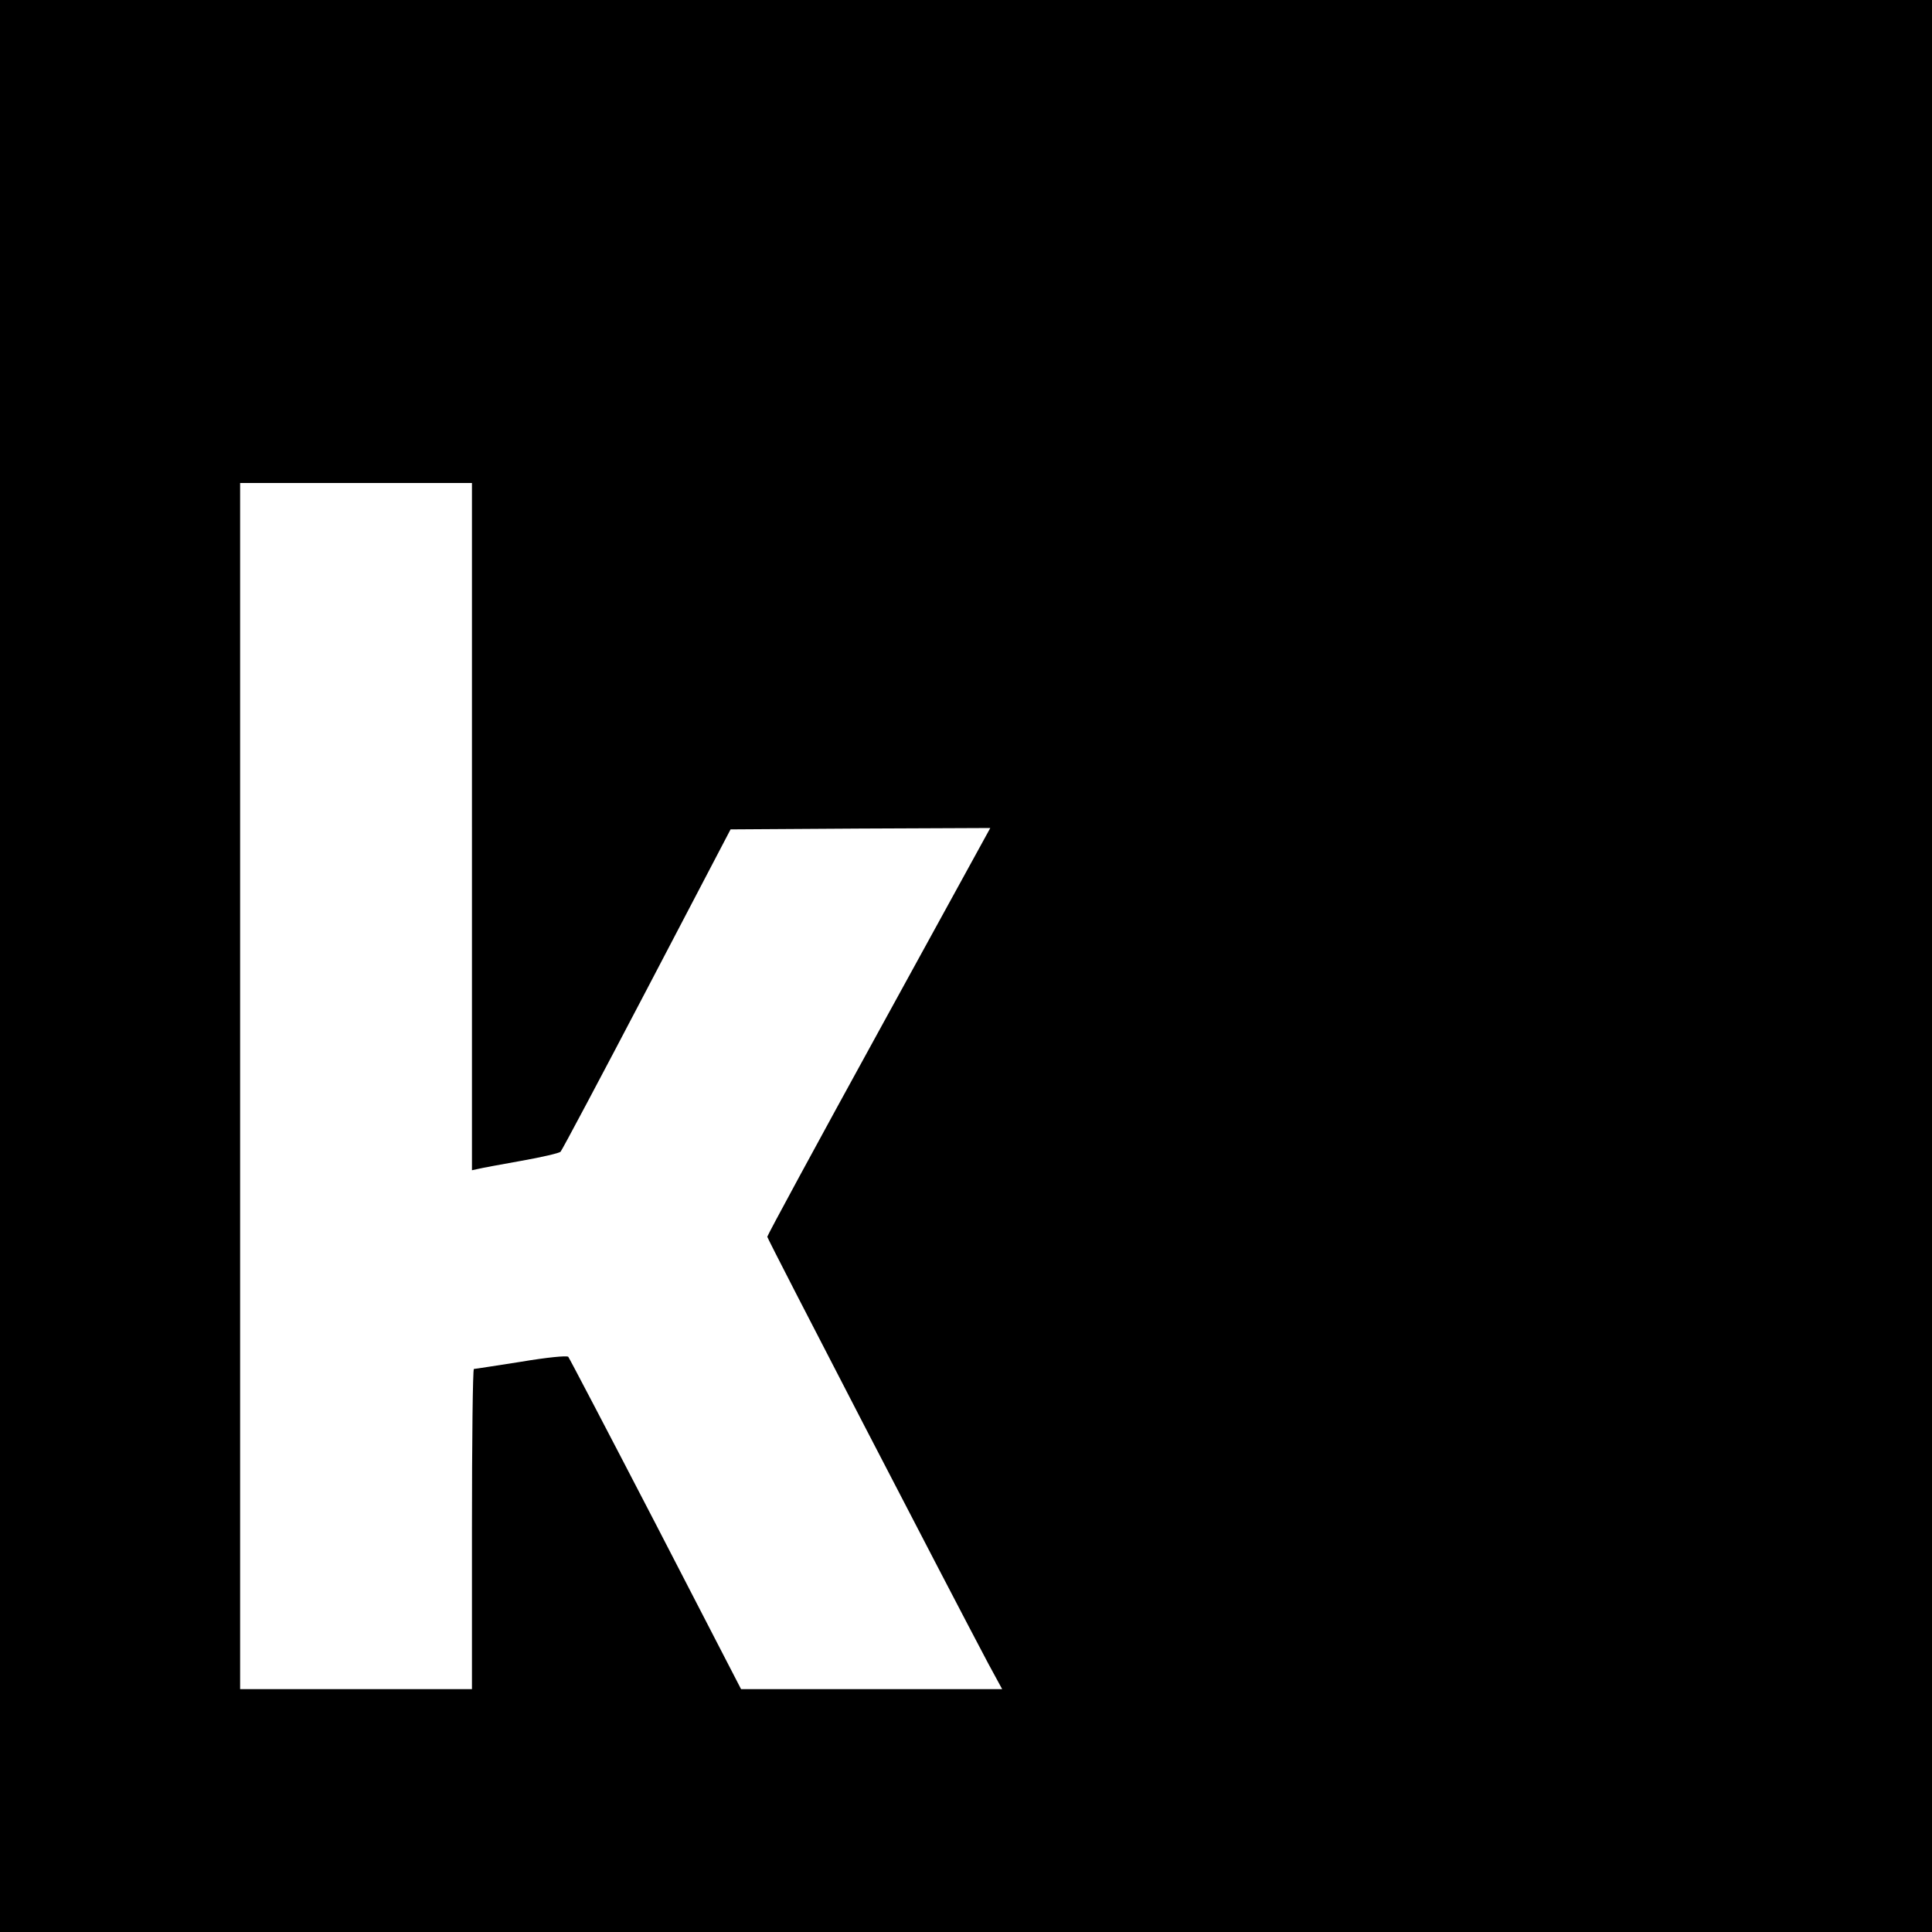
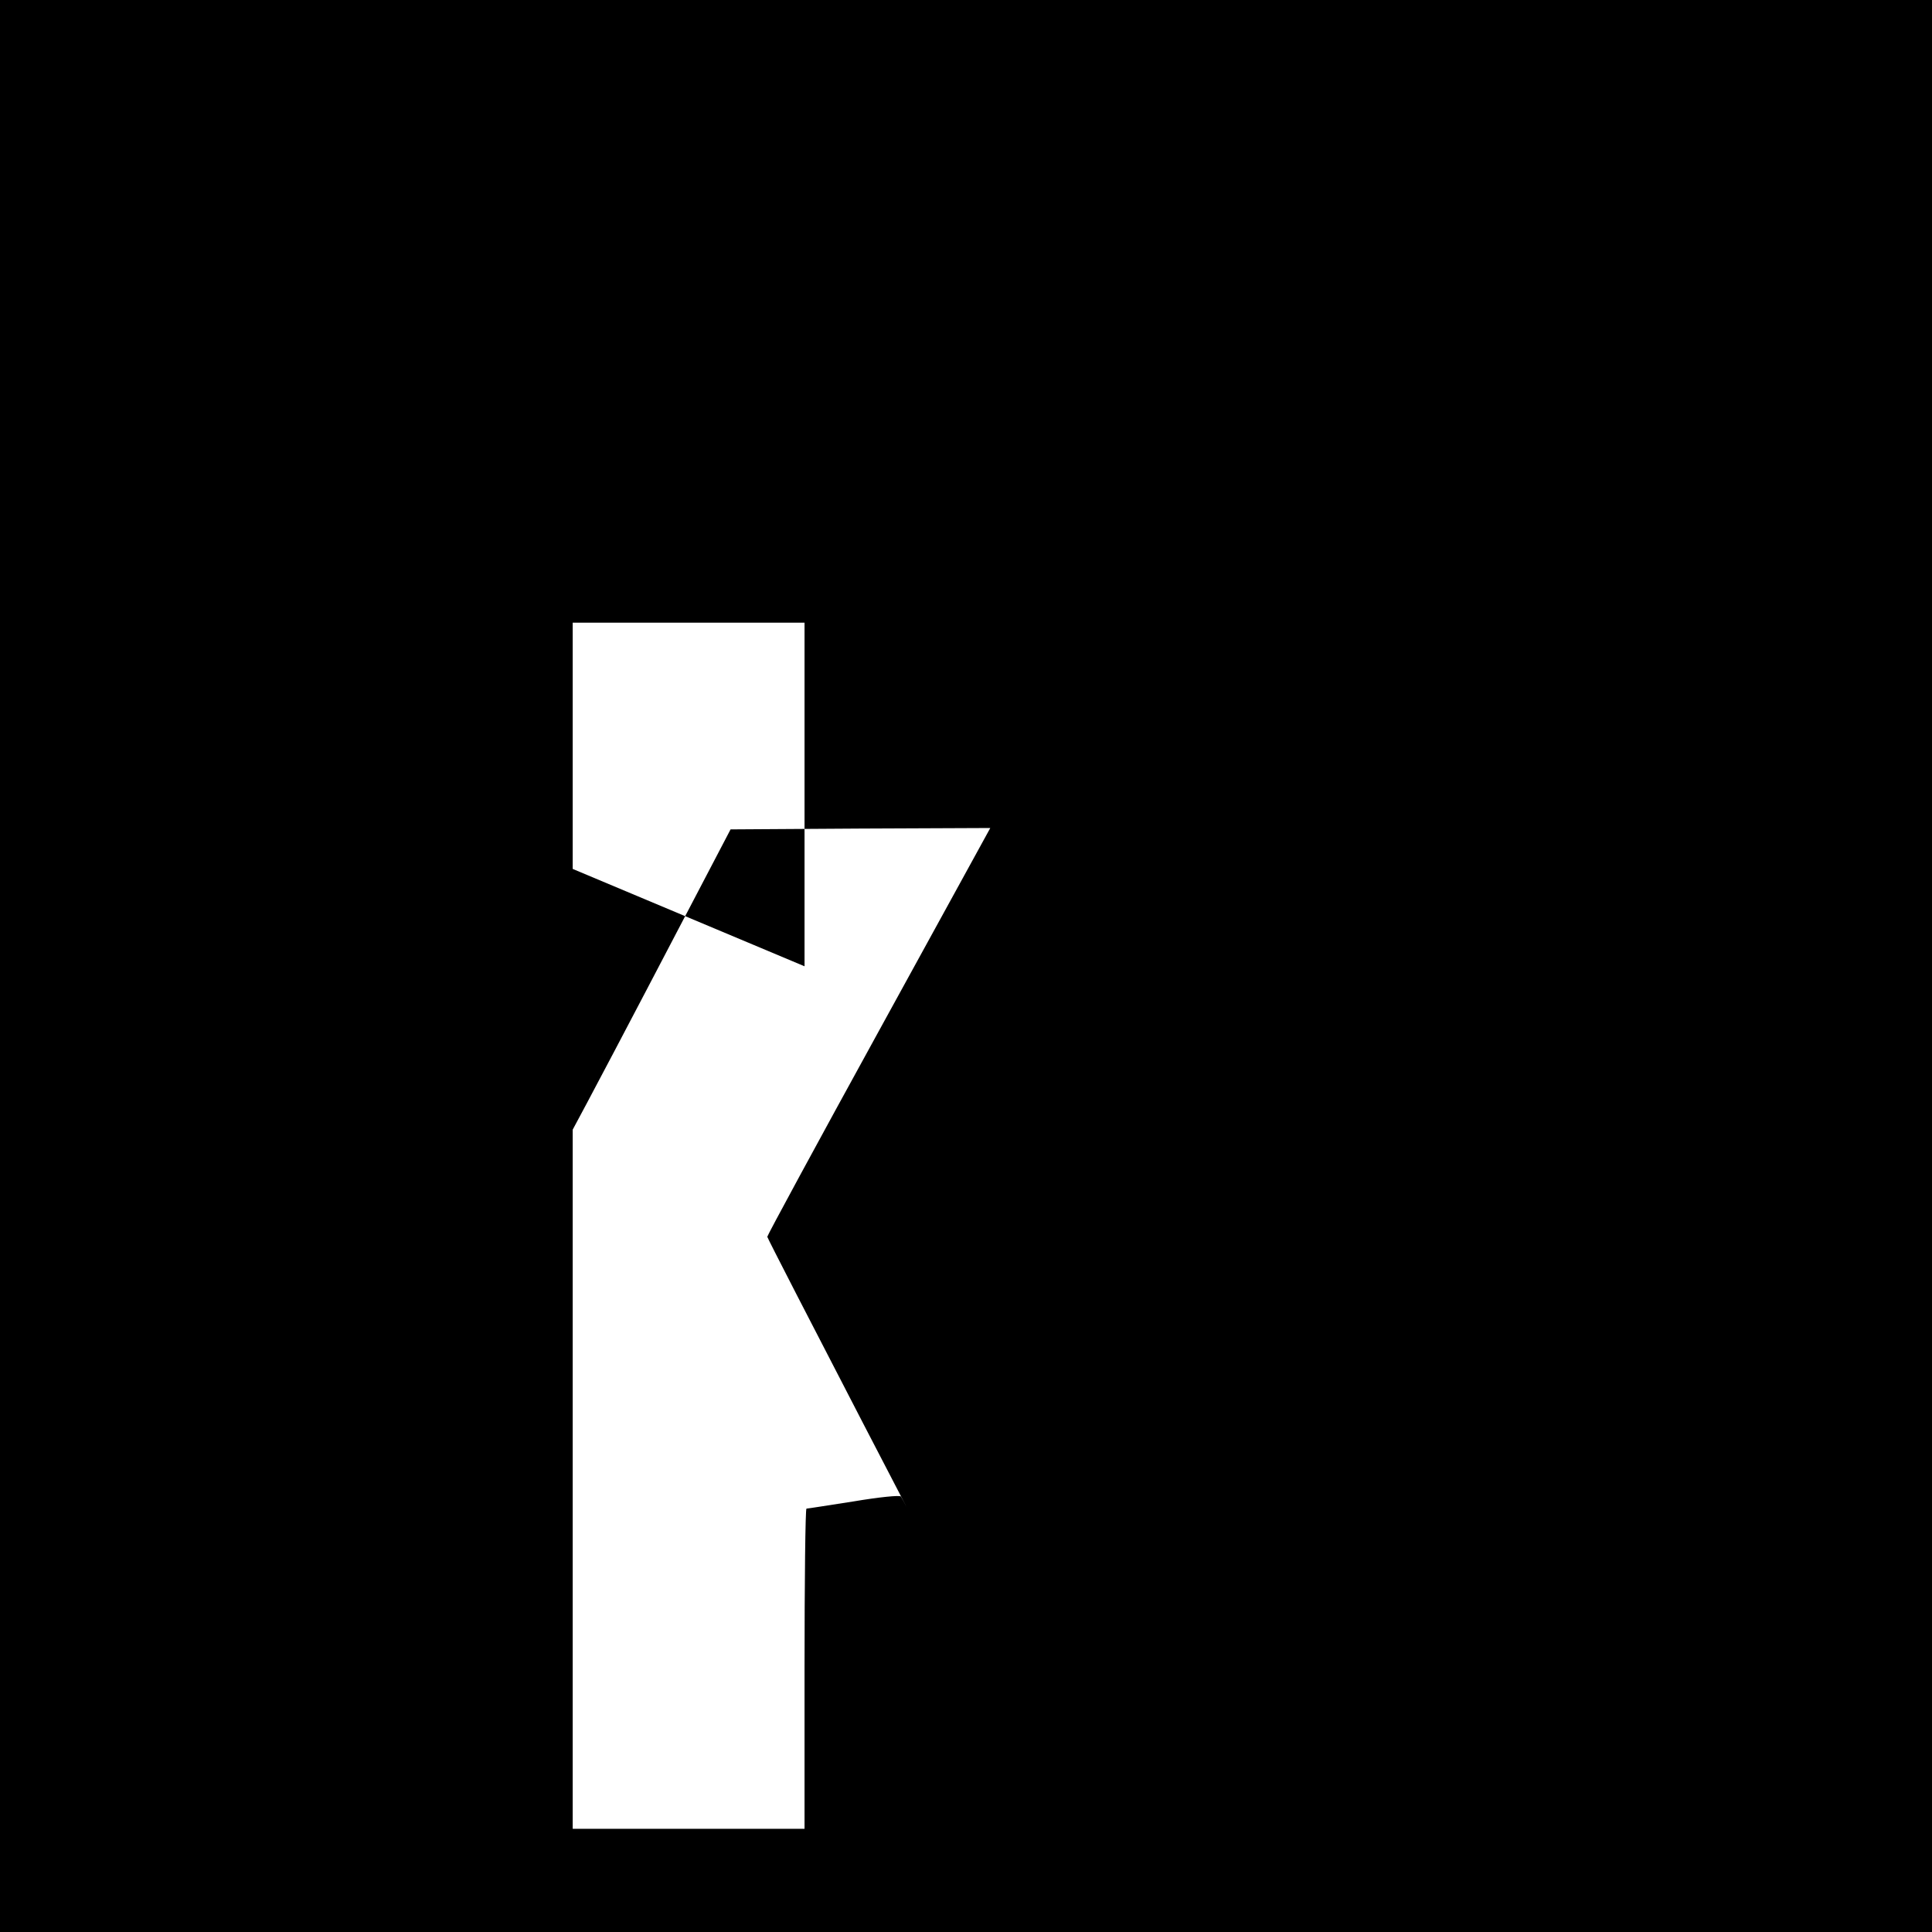
<svg xmlns="http://www.w3.org/2000/svg" version="1.0" width="700pt" height="700pt" viewBox="0 0 700 700" preserveAspectRatio="xMidYMid meet">
  <g transform="translate(0,700) scale(0.1,-0.1)" fill="#000000" stroke="none">
-     <path d="M0 3500 l0 -3500 3500 0 3500 0 0 3500 0 3500 -3500 0 -3500 0 0 -3500z m1710 505 l0 -1245 23 5 c12 3 82 16 155 29 74 13 138 28 143 33 5 5 146 270 313 589 l303 579 471 3 470 2 -404 -736 c-222 -404 -404 -740 -404 -745 0 -8 662 -1285 801 -1547 l50 -92 -473 0 -473 0 -309 598 c-170 328 -313 601 -317 606 -5 5 -77 -2 -172 -18 -90 -14 -166 -26 -170 -26 -4 0 -7 -261 -7 -580 l0 -580 -420 0 -420 0 0 2185 0 2185 420 0 420 0 0 -1245z" />
+     <path d="M0 3500 l0 -3500 3500 0 3500 0 0 3500 0 3500 -3500 0 -3500 0 0 -3500z m1710 505 l0 -1245 23 5 c12 3 82 16 155 29 74 13 138 28 143 33 5 5 146 270 313 589 l303 579 471 3 470 2 -404 -736 c-222 -404 -404 -740 -404 -745 0 -8 662 -1285 801 -1547 c-170 328 -313 601 -317 606 -5 5 -77 -2 -172 -18 -90 -14 -166 -26 -170 -26 -4 0 -7 -261 -7 -580 l0 -580 -420 0 -420 0 0 2185 0 2185 420 0 420 0 0 -1245z" />
  </g>
</svg>